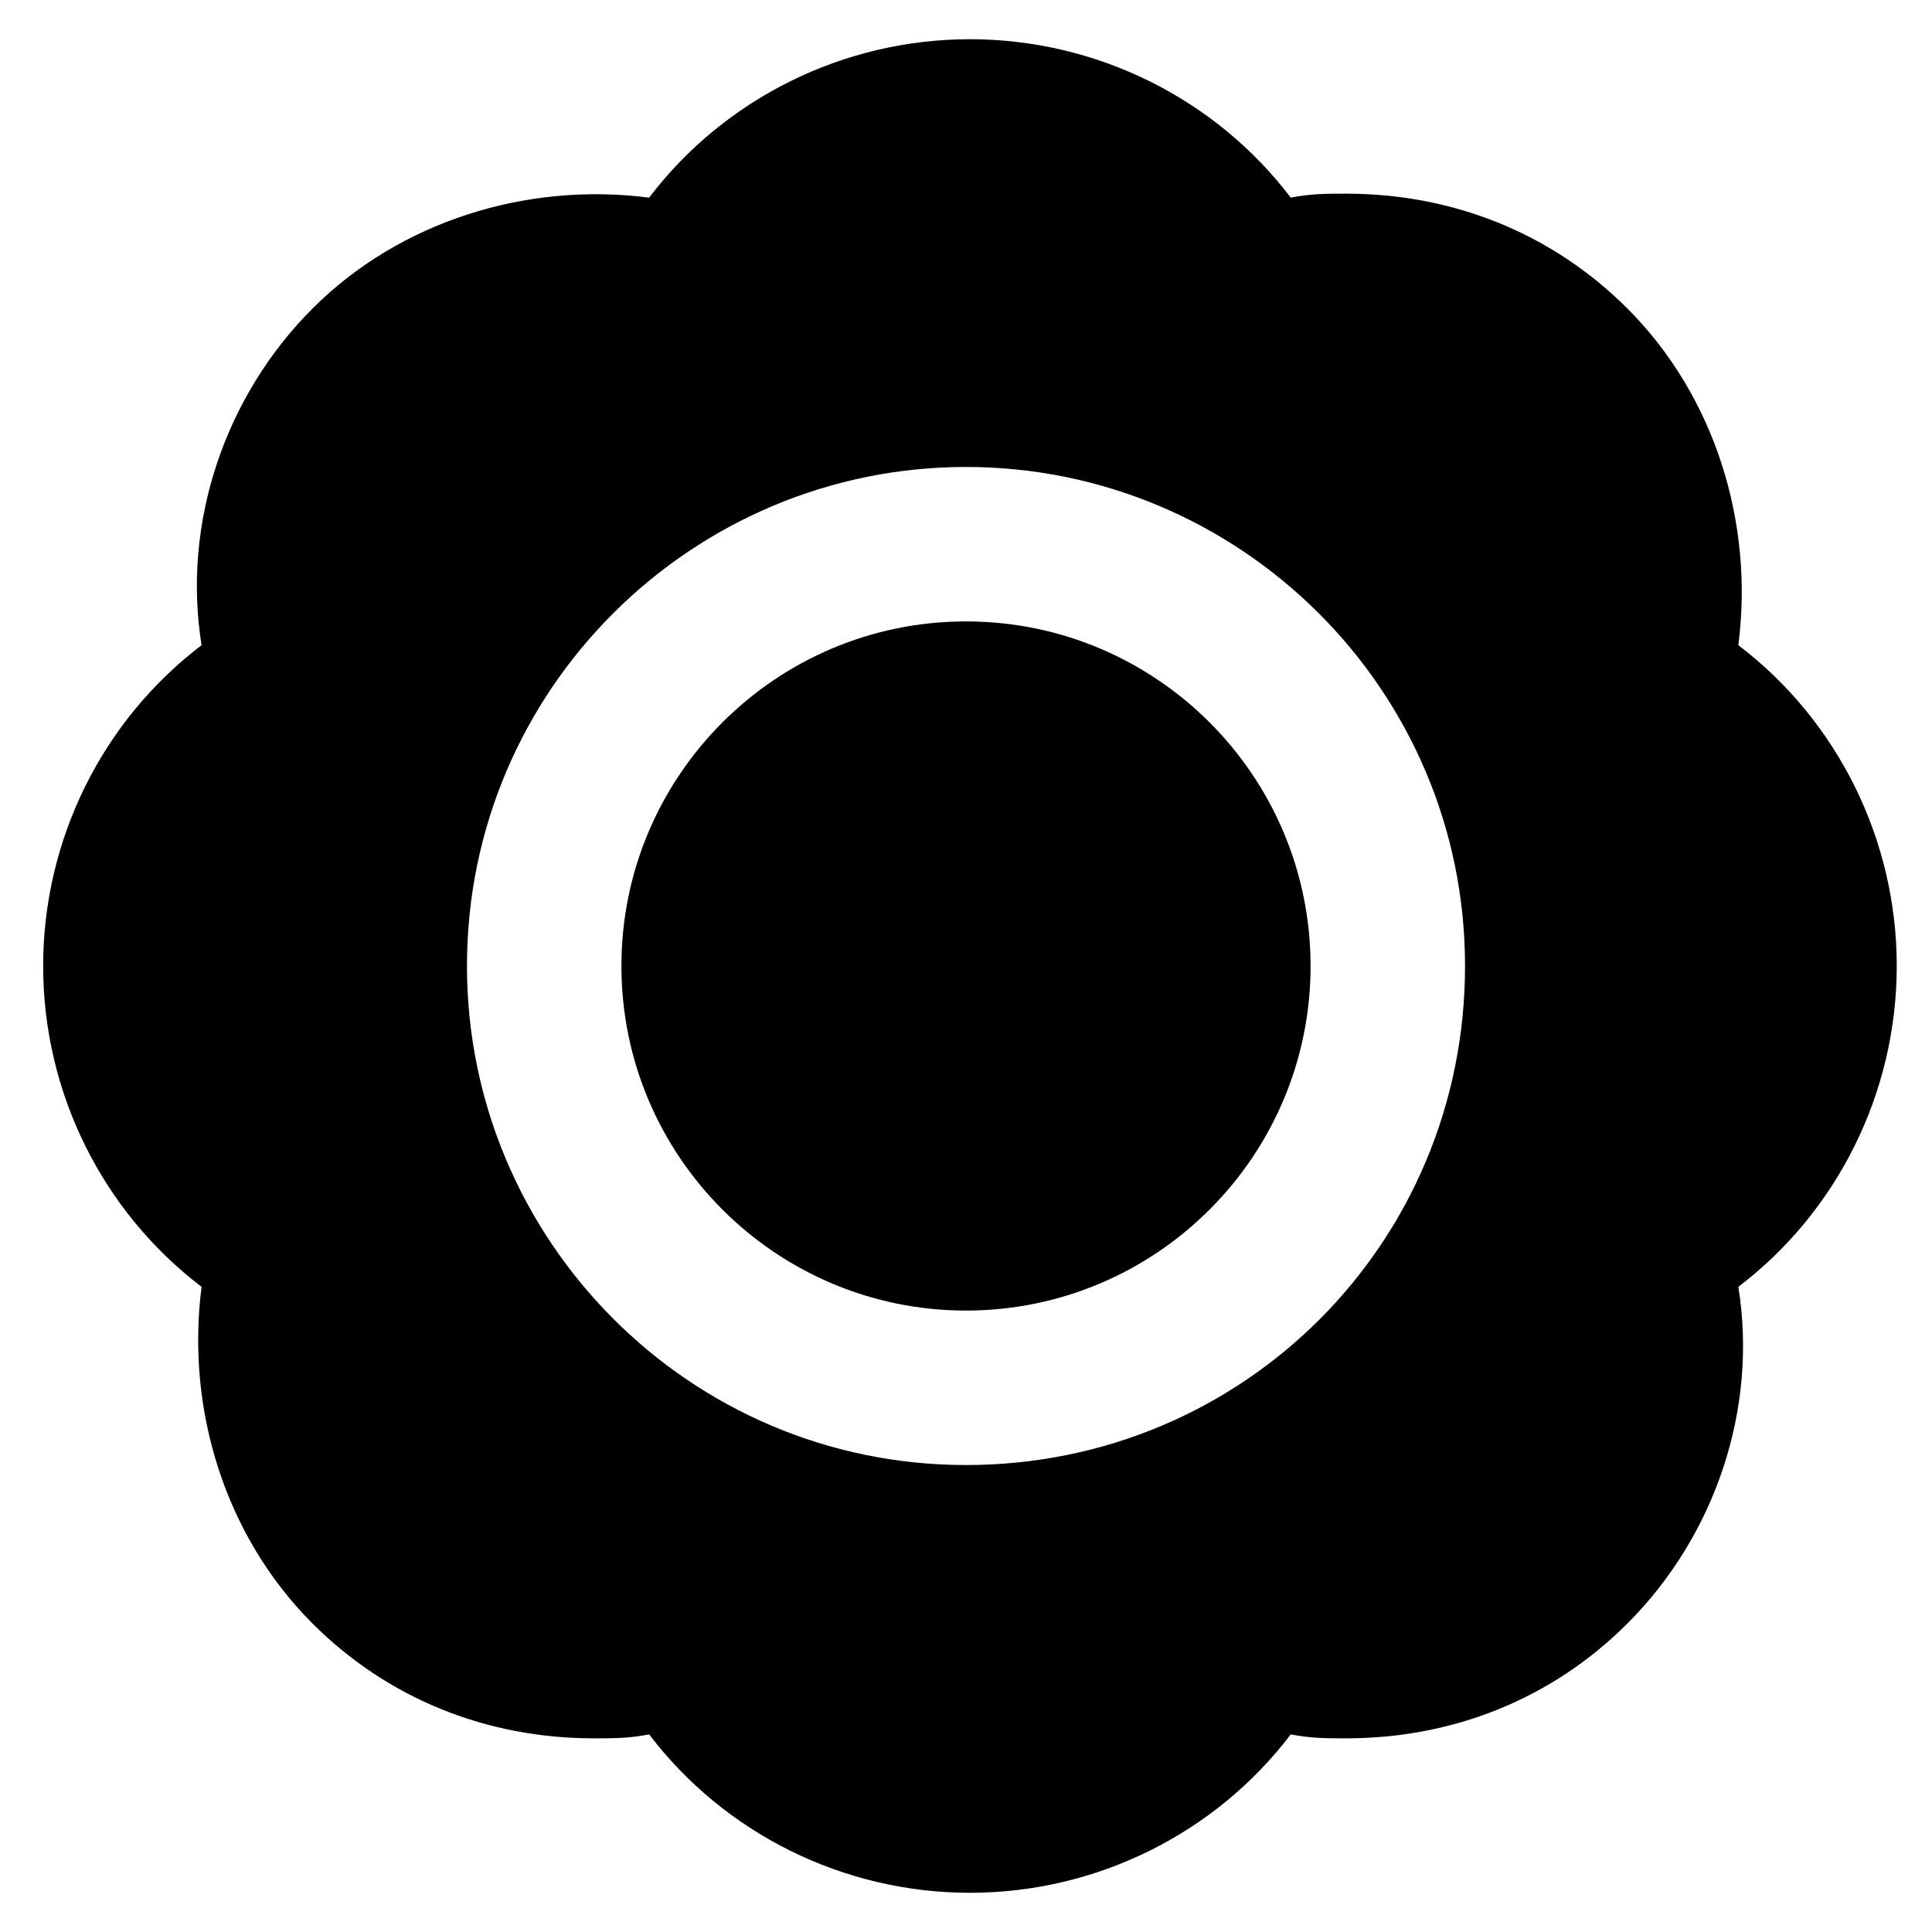
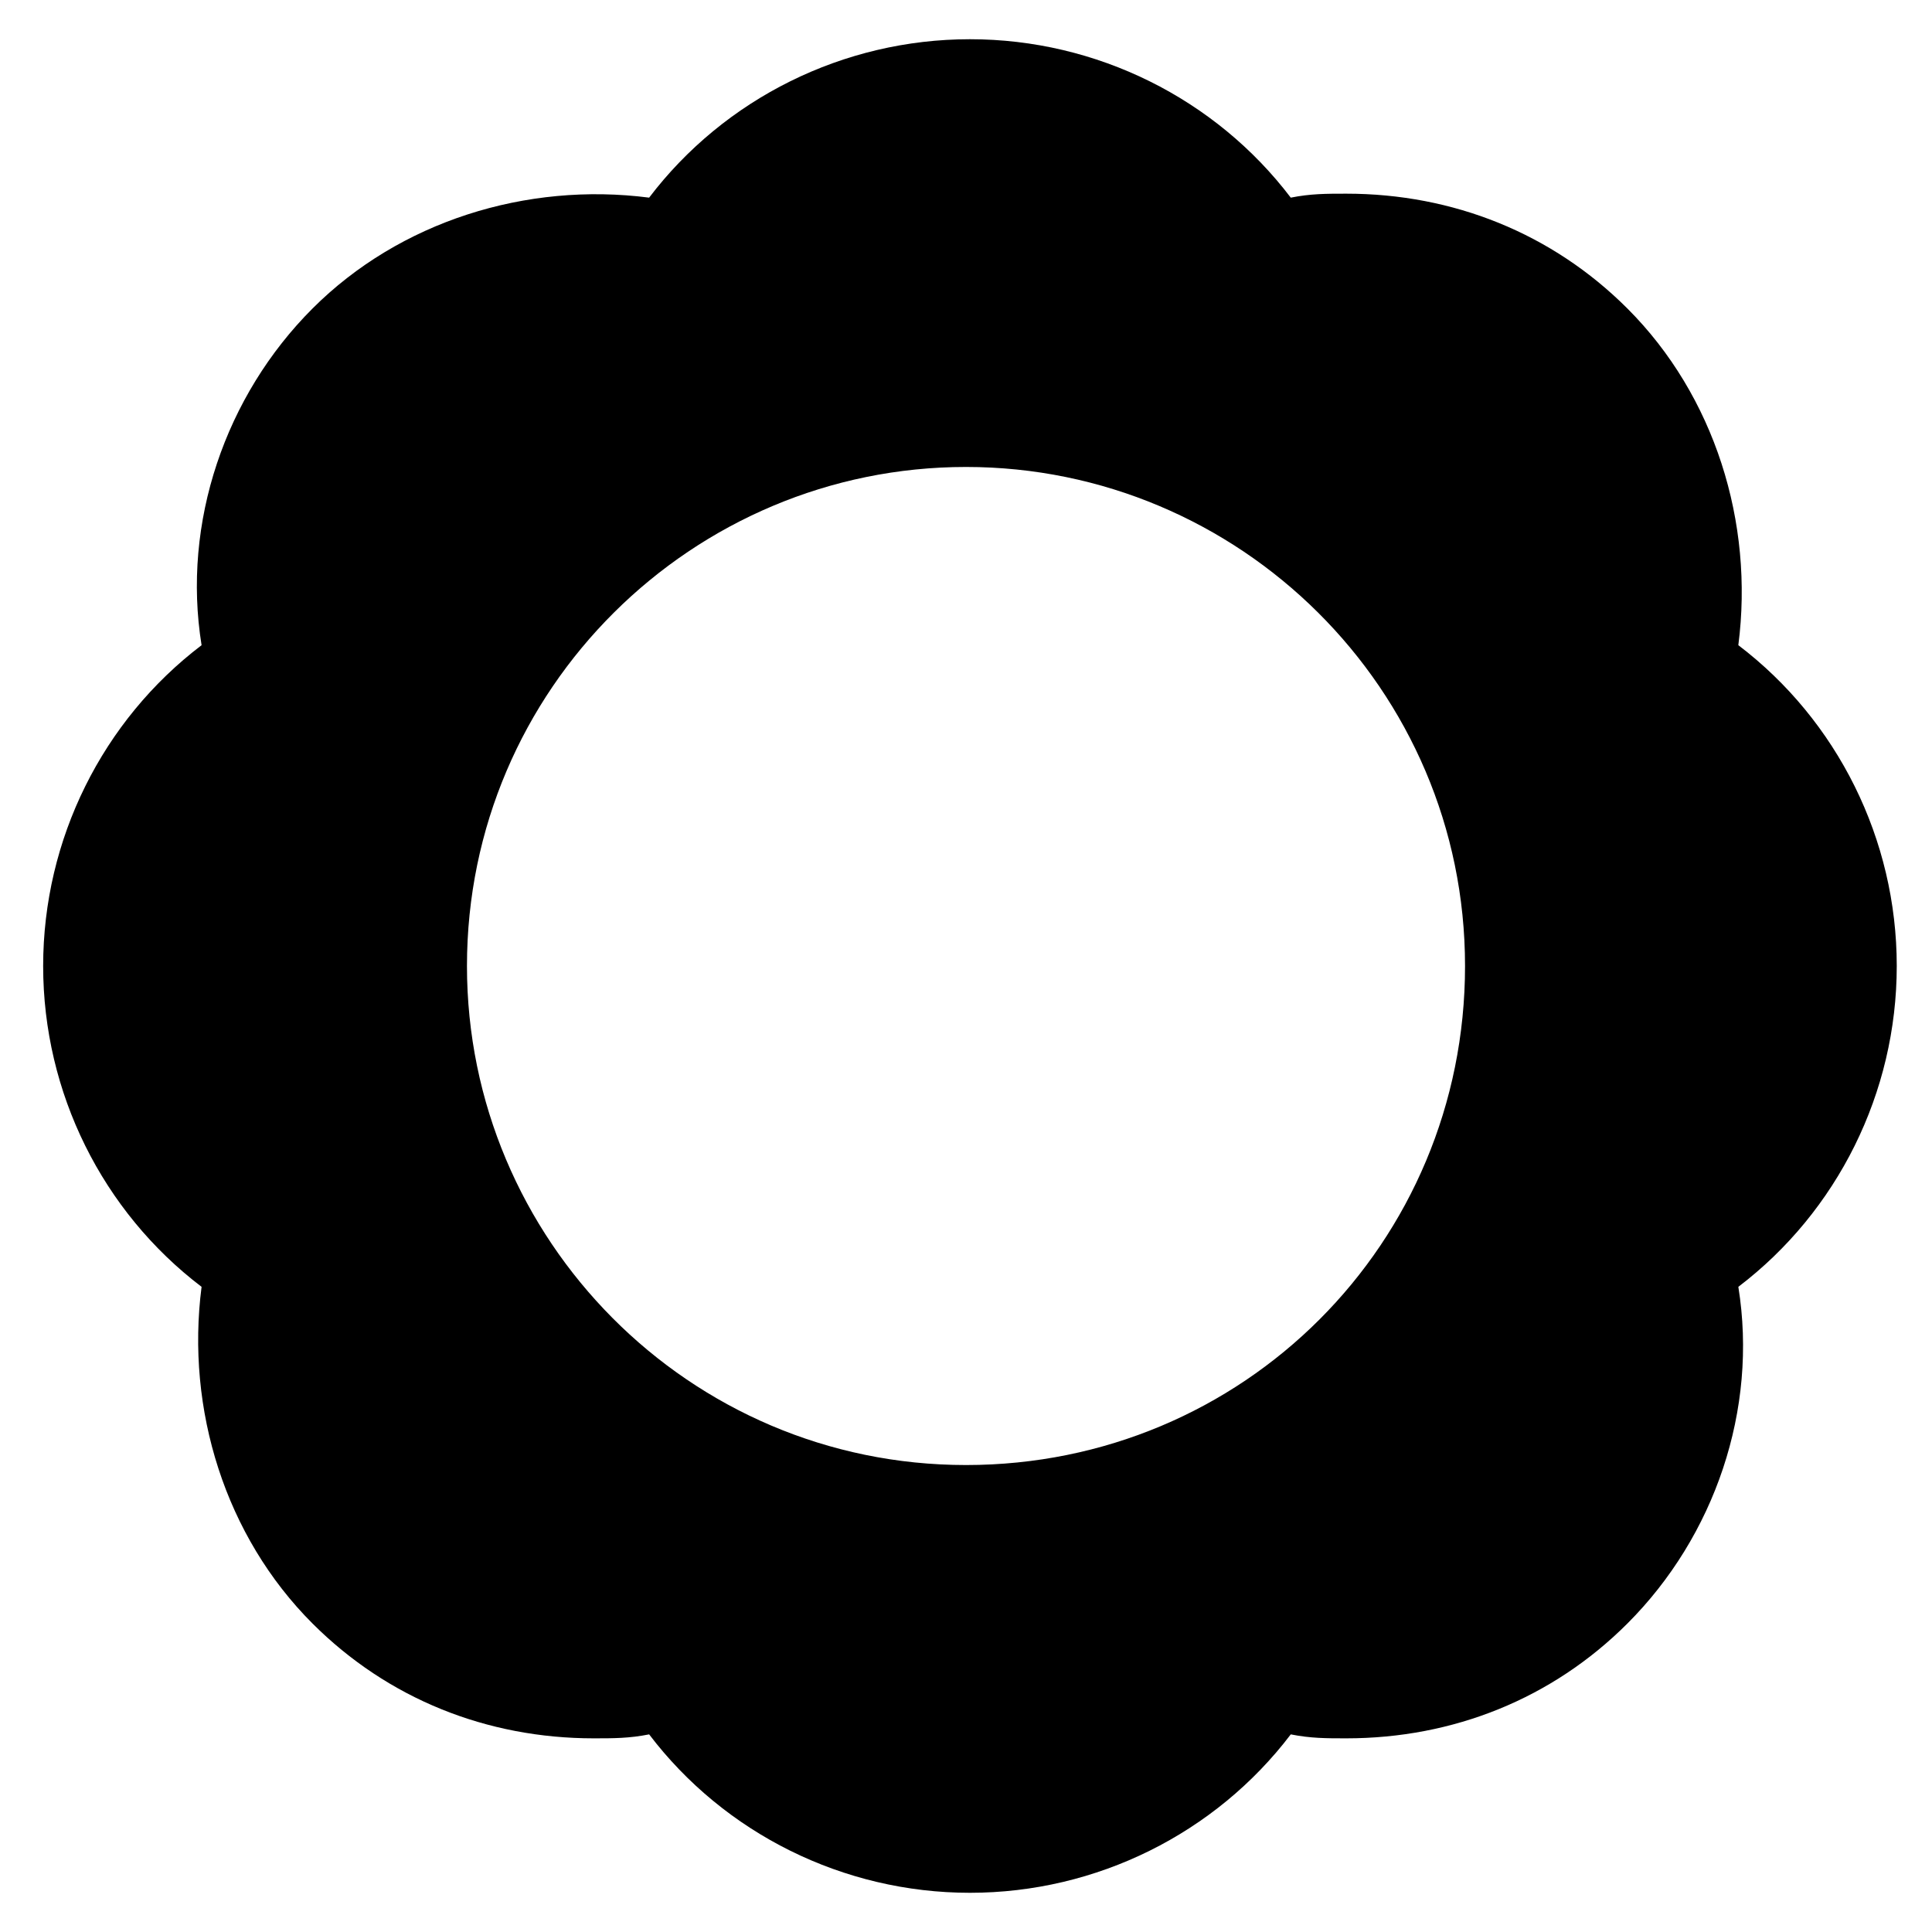
<svg xmlns="http://www.w3.org/2000/svg" fill="#000000" width="800px" height="800px" version="1.1" viewBox="144 144 512 512">
  <g>
-     <path d="m400 308.68c-50.383 0-91.316 40.934-91.316 91.316s40.934 91.316 91.316 91.316 91.316-40.934 91.316-91.316c-0.004-50.383-40.938-91.316-91.316-91.316z" />
    <path d="m646.66 400c0-33.586-15.742-65.074-41.984-85.02 4.199-32.539-6.297-66.125-29.391-89.215-19.941-19.941-46.184-30.438-74.523-30.438-5.246 0-9.445 0-14.695 1.051-19.941-26.238-51.43-41.984-85.02-41.984-33.586 0-65.074 15.742-85.02 41.984-32.539-4.199-66.125 6.297-89.215 29.391-23.09 23.09-34.637 56.68-29.391 89.215-26.238 19.941-41.984 51.43-41.984 85.02 0 33.586 15.742 65.074 41.984 85.02-4.199 32.539 6.297 66.125 29.391 89.215 19.941 19.941 46.184 30.438 74.523 30.438 5.246 0 9.445 0 14.695-1.051 19.941 26.238 51.43 41.984 85.02 41.984 33.586 0 65.074-15.742 85.02-41.984 5.246 1.051 9.445 1.051 14.695 1.051 28.34 0 54.578-10.496 74.523-30.438 23.09-23.09 34.637-56.68 29.391-89.215 26.234-19.949 41.98-51.438 41.98-85.023zm-246.66 132.25c-73.473 0-132.25-59.828-132.25-132.25 0-73.473 59.828-132.25 132.25-132.25s132.25 58.777 132.25 132.25-58.777 132.25-132.25 132.25z" />
  </g>
</svg>